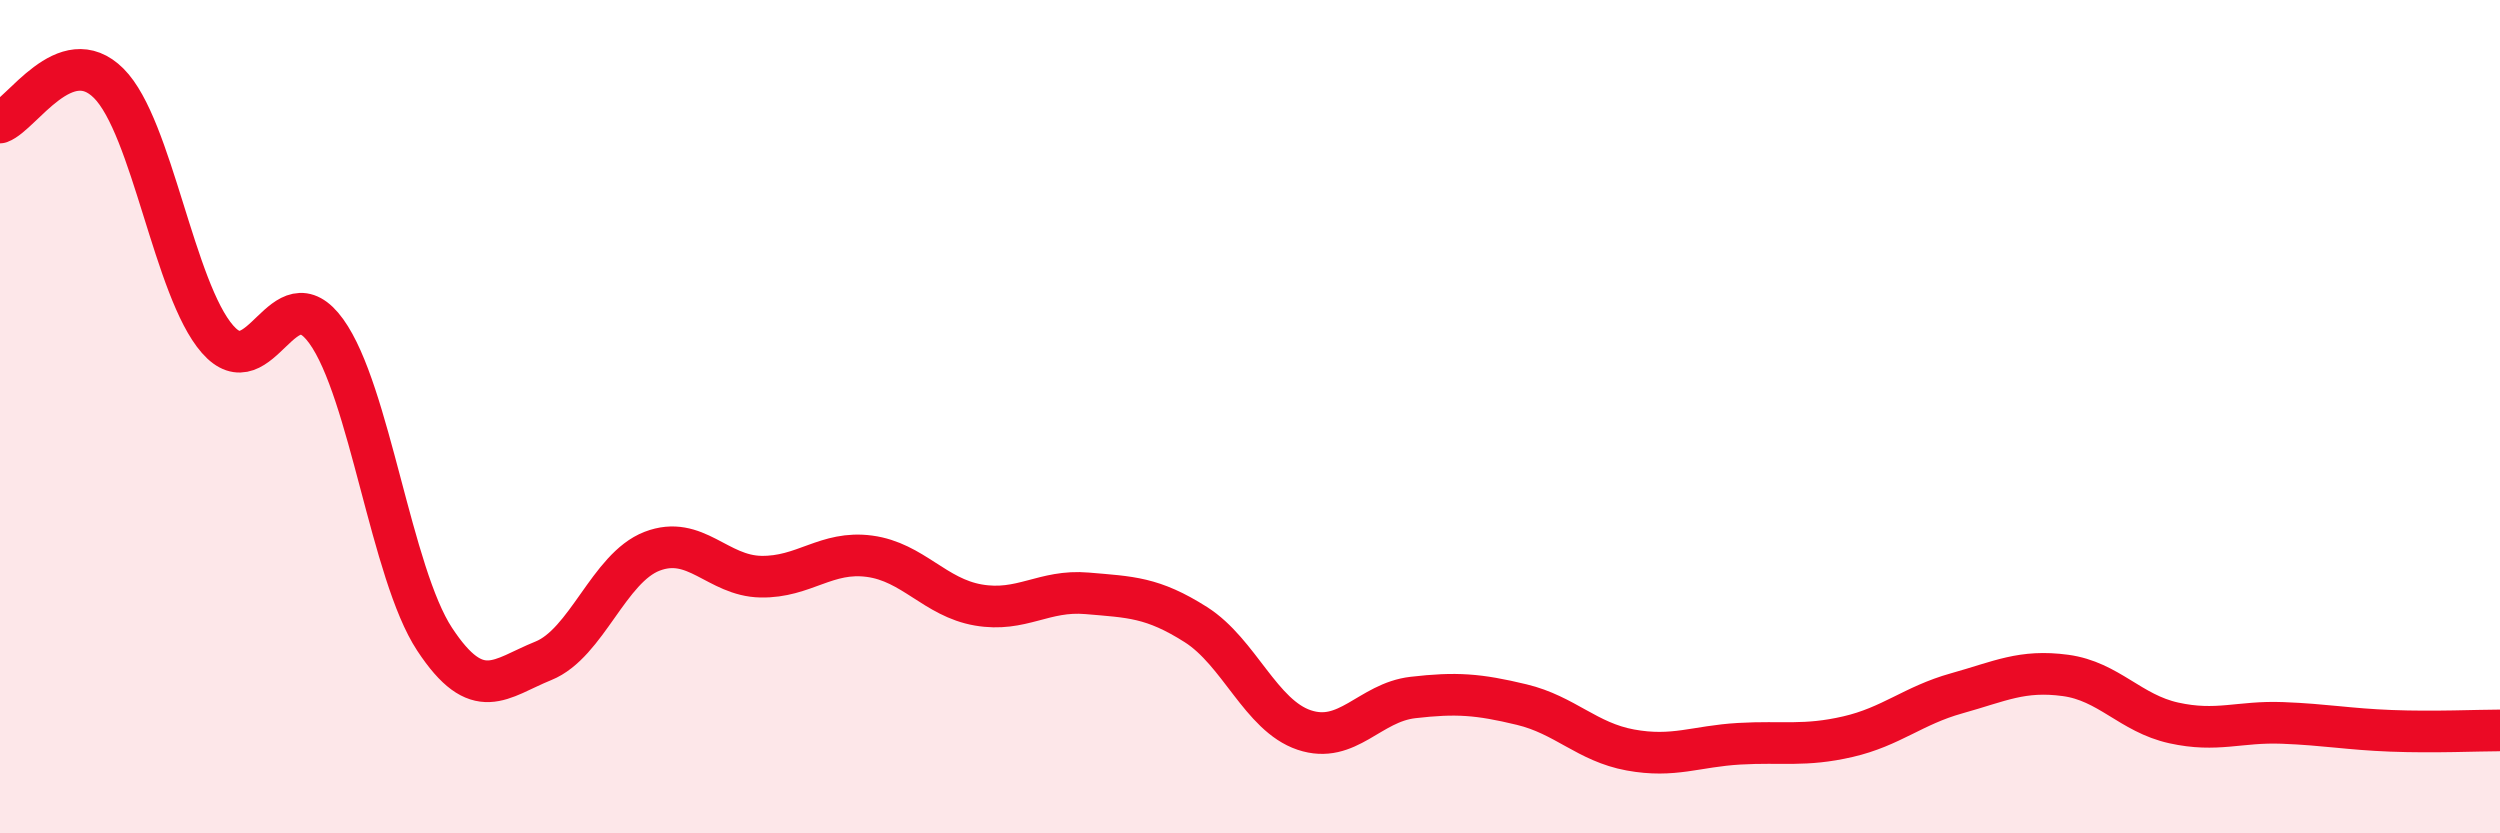
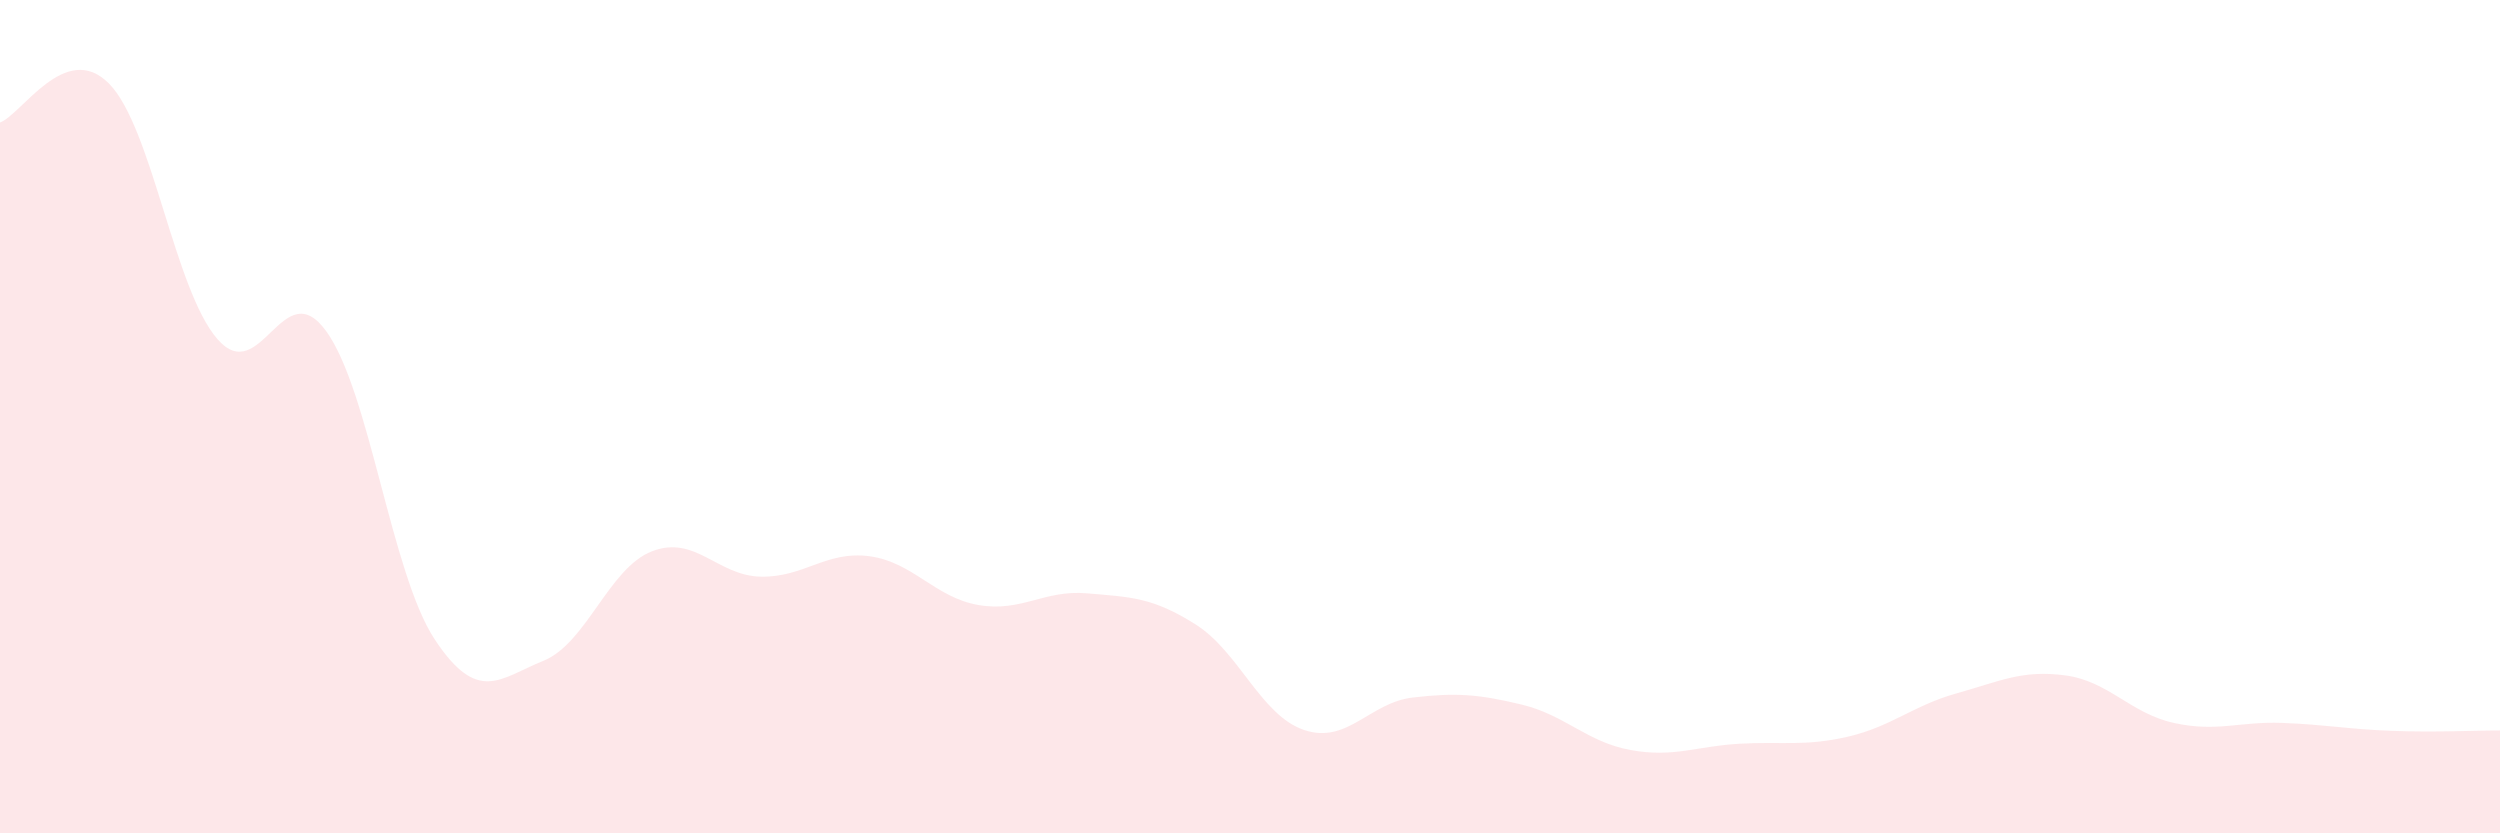
<svg xmlns="http://www.w3.org/2000/svg" width="60" height="20" viewBox="0 0 60 20">
  <path d="M 0,2.94 C 0.52,2.75 1.57,0.96 2.61,2 C 3.65,3.04 4.18,6.95 5.22,8.14 C 6.26,9.33 6.79,6.51 7.83,7.95 C 8.87,9.39 9.39,13.76 10.43,15.34 C 11.47,16.92 12,16.28 13.04,15.86 C 14.08,15.44 14.61,13.63 15.65,13.23 C 16.69,12.83 17.22,13.82 18.26,13.84 C 19.3,13.86 19.83,13.21 20.87,13.35 C 21.91,13.49 22.44,14.34 23.48,14.52 C 24.52,14.7 25.05,14.15 26.09,14.24 C 27.13,14.33 27.66,14.33 28.7,14.99 C 29.74,15.65 30.26,17.17 31.3,17.52 C 32.34,17.87 32.87,16.86 33.91,16.74 C 34.95,16.62 35.48,16.66 36.52,16.91 C 37.56,17.16 38.09,17.81 39.13,18 C 40.17,18.19 40.7,17.91 41.74,17.85 C 42.78,17.79 43.31,17.92 44.35,17.68 C 45.39,17.44 45.92,16.93 46.96,16.64 C 48,16.35 48.53,16.07 49.57,16.21 C 50.61,16.35 51.13,17.12 52.17,17.35 C 53.21,17.58 53.74,17.31 54.78,17.35 C 55.82,17.39 56.35,17.5 57.39,17.54 C 58.43,17.58 59.48,17.53 60,17.53L60 20L0 20Z" fill="#EB0A25" opacity="0.1" stroke-linecap="round" stroke-linejoin="round" />
-   <path d="M 0,2.94 C 0.52,2.75 1.57,0.96 2.61,2 C 3.65,3.04 4.18,6.95 5.22,8.14 C 6.26,9.33 6.79,6.51 7.83,7.95 C 8.87,9.39 9.39,13.76 10.43,15.34 C 11.47,16.92 12,16.28 13.04,15.86 C 14.08,15.44 14.61,13.63 15.65,13.23 C 16.69,12.83 17.22,13.82 18.26,13.84 C 19.3,13.86 19.83,13.21 20.87,13.35 C 21.91,13.49 22.44,14.34 23.48,14.52 C 24.52,14.7 25.05,14.15 26.09,14.24 C 27.13,14.33 27.66,14.33 28.7,14.99 C 29.74,15.65 30.26,17.17 31.3,17.52 C 32.34,17.87 32.87,16.86 33.91,16.74 C 34.95,16.62 35.48,16.66 36.52,16.91 C 37.56,17.16 38.09,17.81 39.13,18 C 40.17,18.19 40.7,17.91 41.74,17.85 C 42.78,17.79 43.31,17.92 44.35,17.68 C 45.39,17.44 45.92,16.93 46.96,16.64 C 48,16.35 48.53,16.07 49.57,16.21 C 50.61,16.35 51.13,17.12 52.17,17.35 C 53.21,17.58 53.74,17.31 54.78,17.35 C 55.82,17.39 56.35,17.5 57.39,17.54 C 58.43,17.58 59.48,17.53 60,17.53" stroke="#EB0A25" stroke-width="1" fill="none" stroke-linecap="round" stroke-linejoin="round" />
</svg>